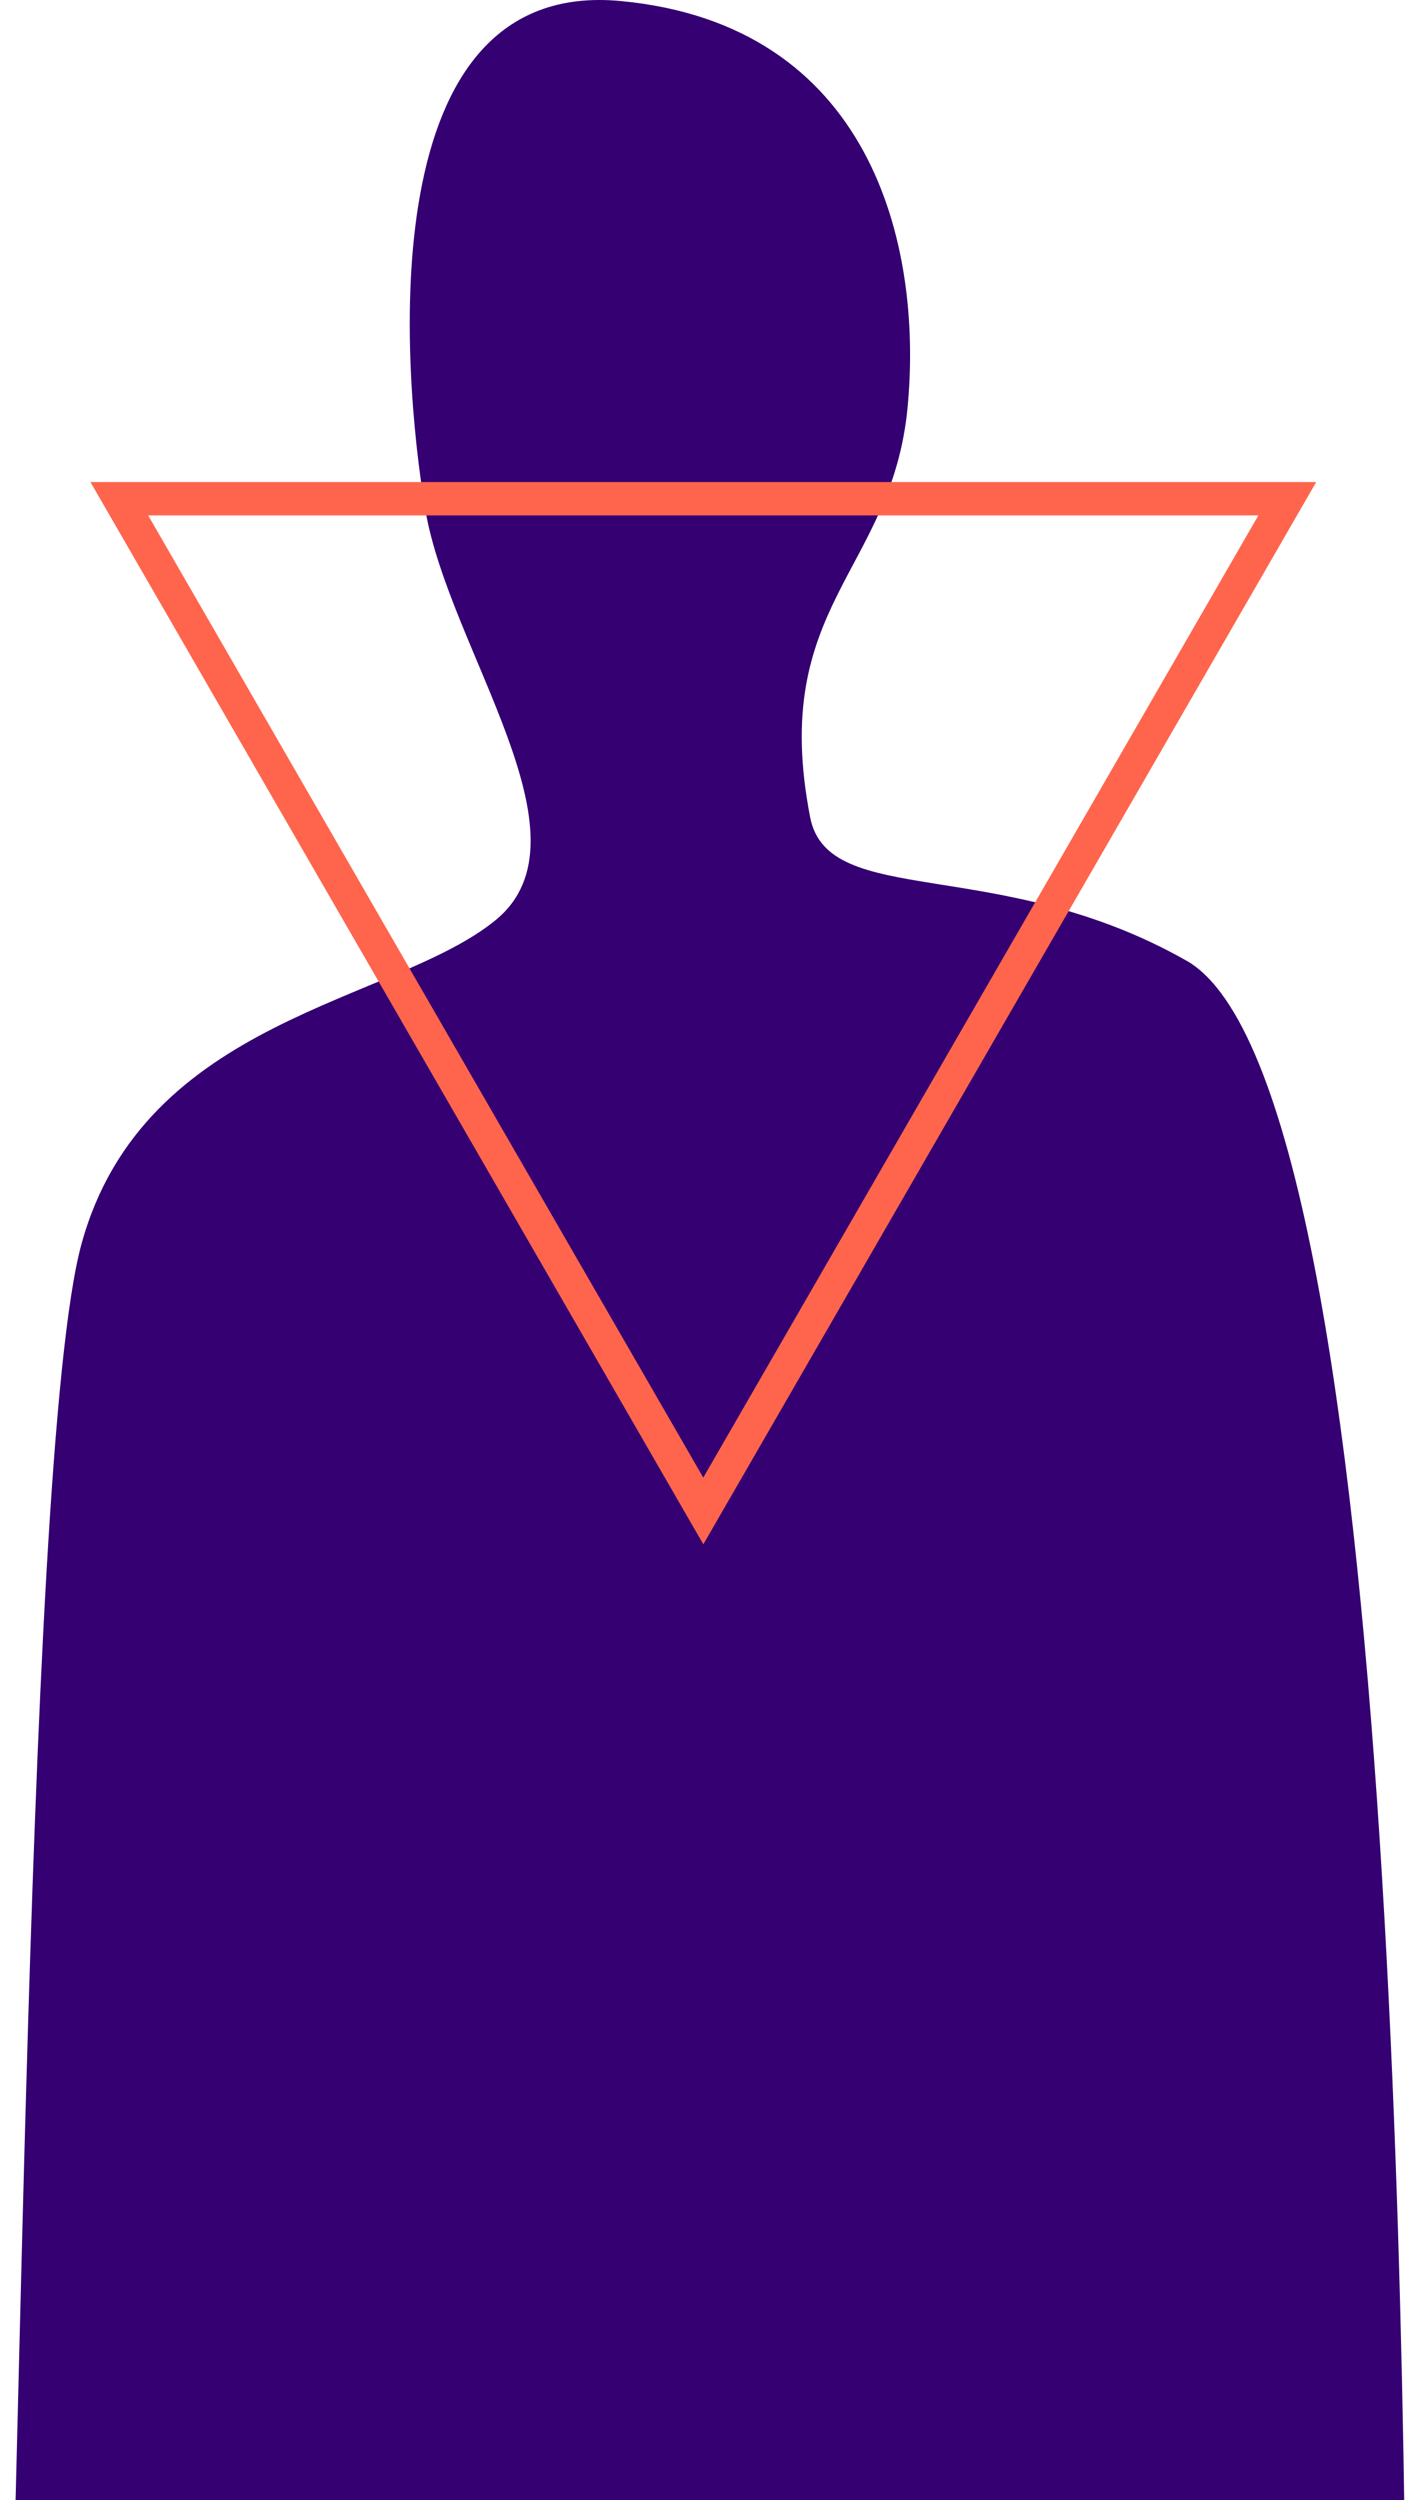
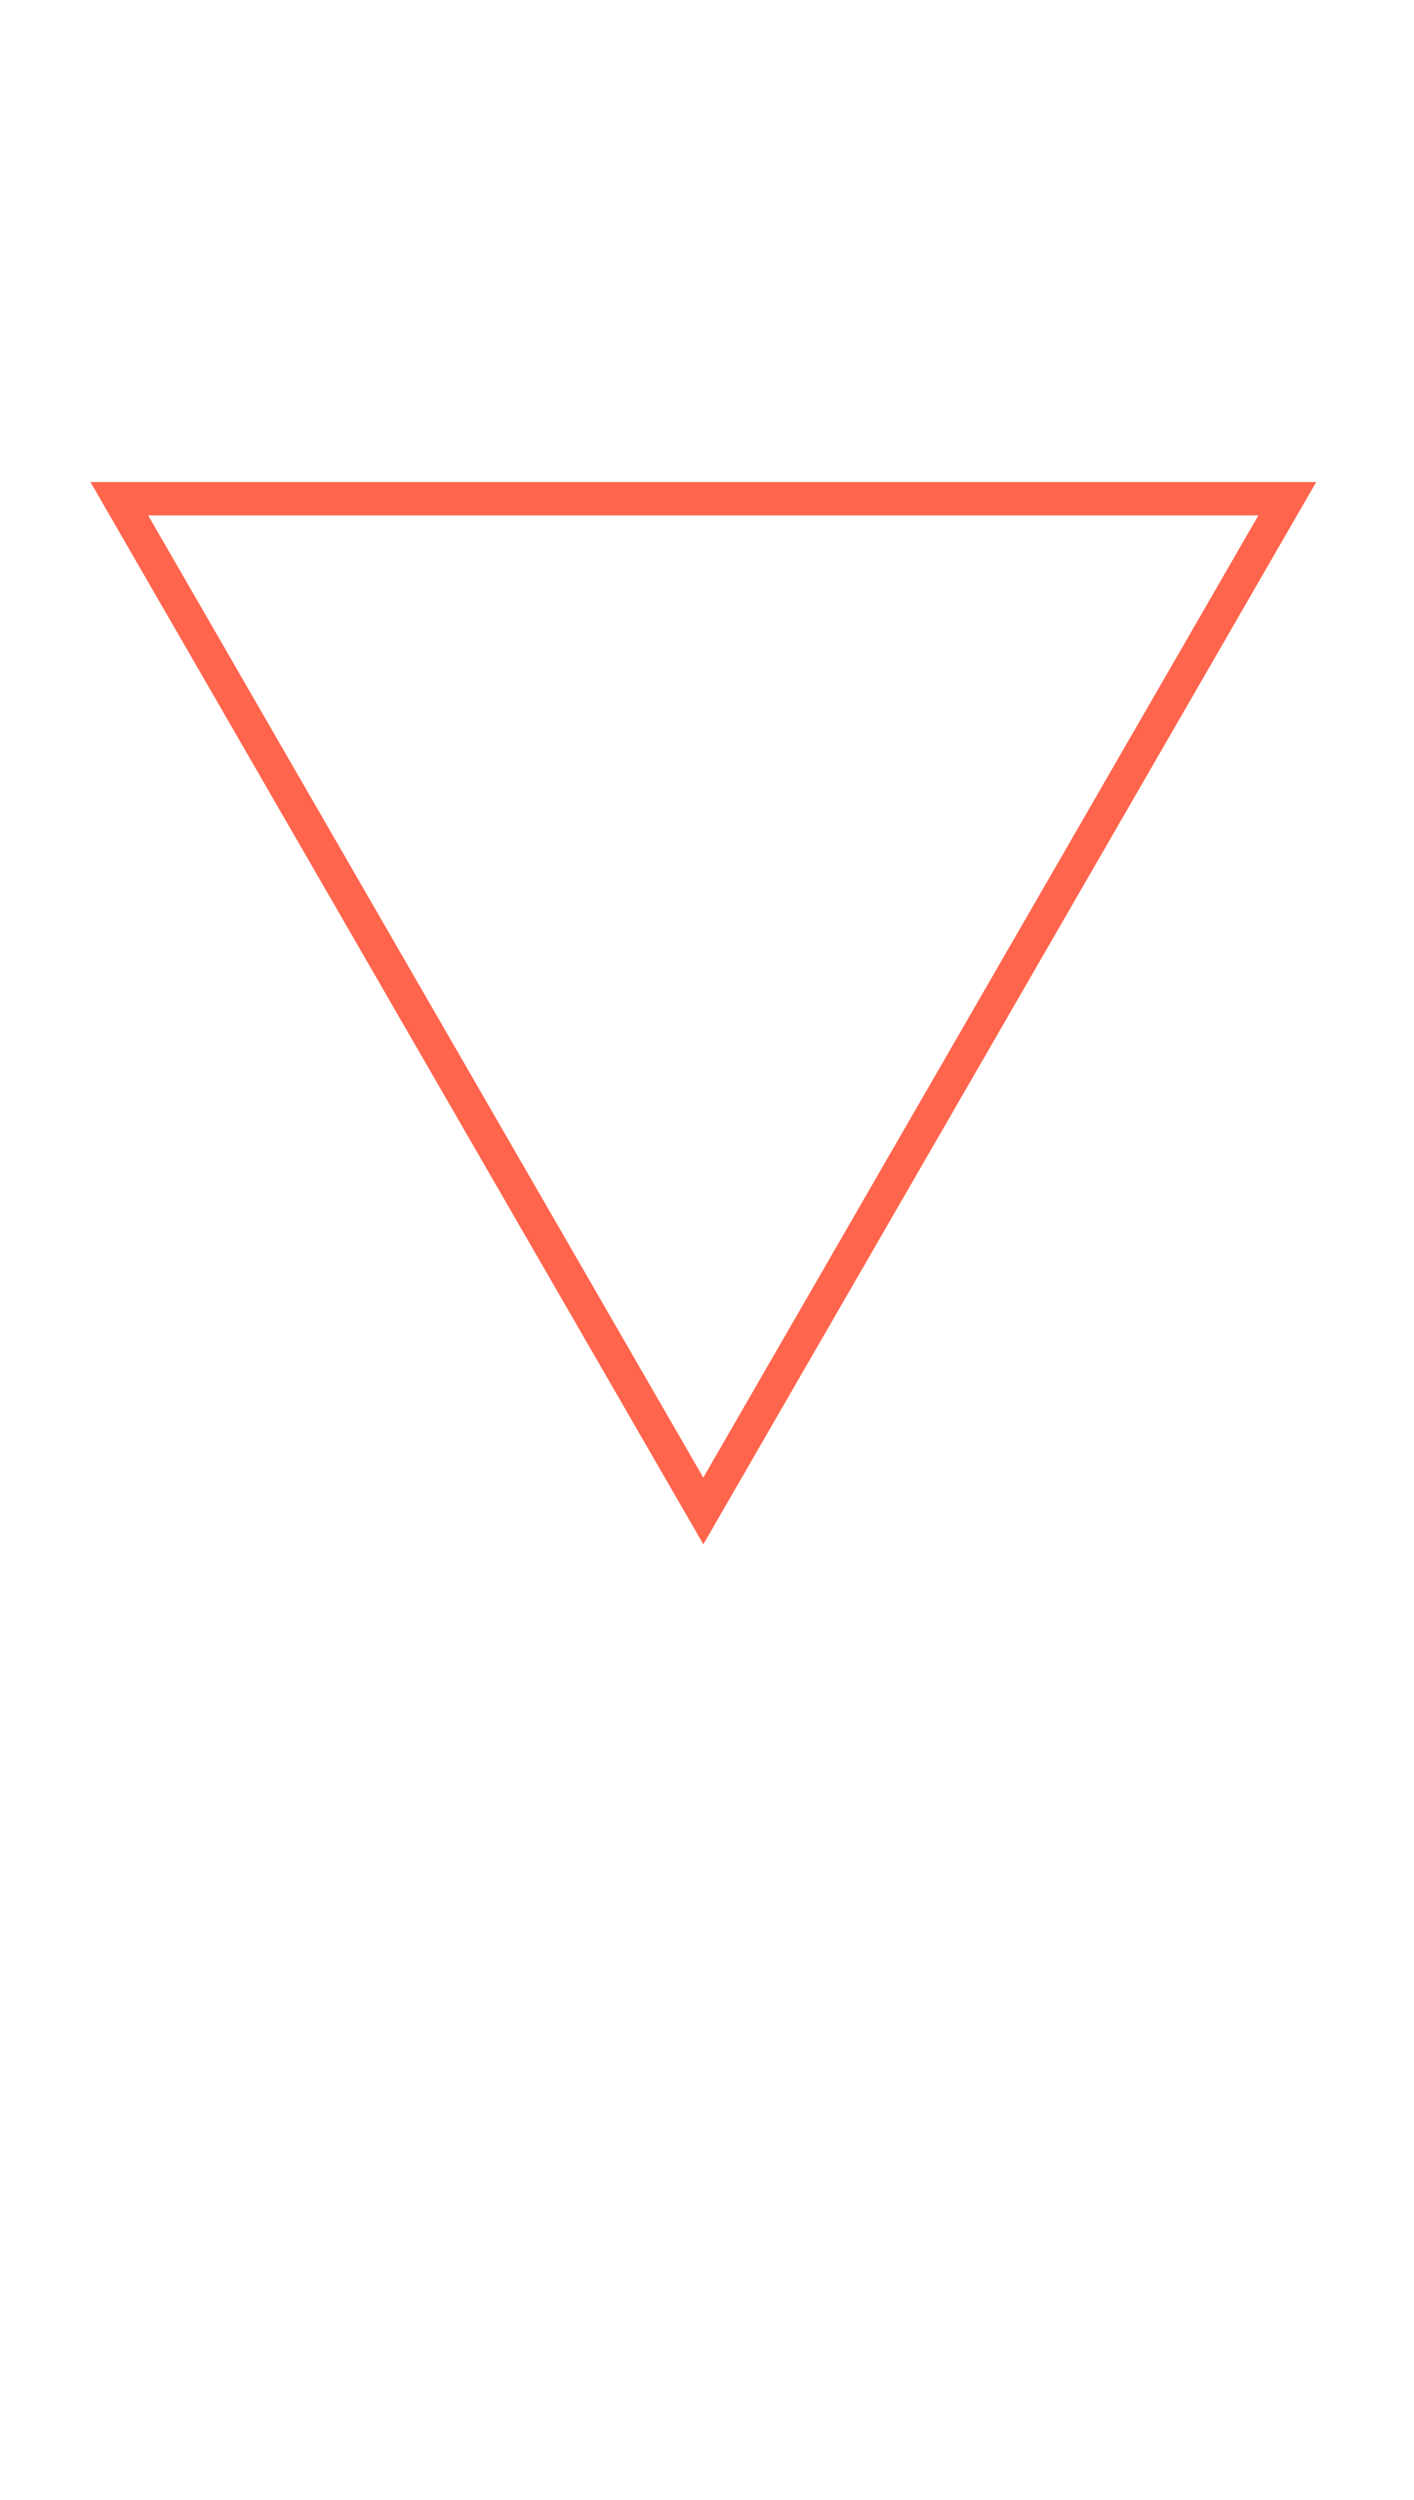
<svg xmlns="http://www.w3.org/2000/svg" width="193" height="341" viewBox="0 0 193 341" fill="none">
-   <path d="M161.92 131.023C136.285 116.476 113.031 124.075 110.581 111.477C104.946 82.581 121.745 77.977 123.876 55.588C126.008 33.199 118.802 3.339 84.688 0.138C50.573 -3.063 54.835 50.241 58.036 69.429C61.237 88.618 81.487 114.2 67.63 125.516C53.774 136.832 19.659 138.721 11.134 169.635C2.996 199.146 2.783 374.27 0 393.853H192.015C192.015 344.85 192.106 148.141 161.92 131.015V131.023Z" fill="#340072" />
-   <path d="M171.761 70.298L133.877 135.918L95.992 201.539L58.108 135.918L20.224 70.298H171.768M179.649 65.747H12.344L54.172 138.194L96 210.64L137.828 138.194L179.656 65.747H179.649Z" fill="#FF654C" />
+   <path d="M171.761 70.298L133.877 135.918L95.992 201.539L58.108 135.918L20.224 70.298M179.649 65.747H12.344L54.172 138.194L96 210.64L137.828 138.194L179.656 65.747H179.649Z" fill="#FF654C" />
</svg>